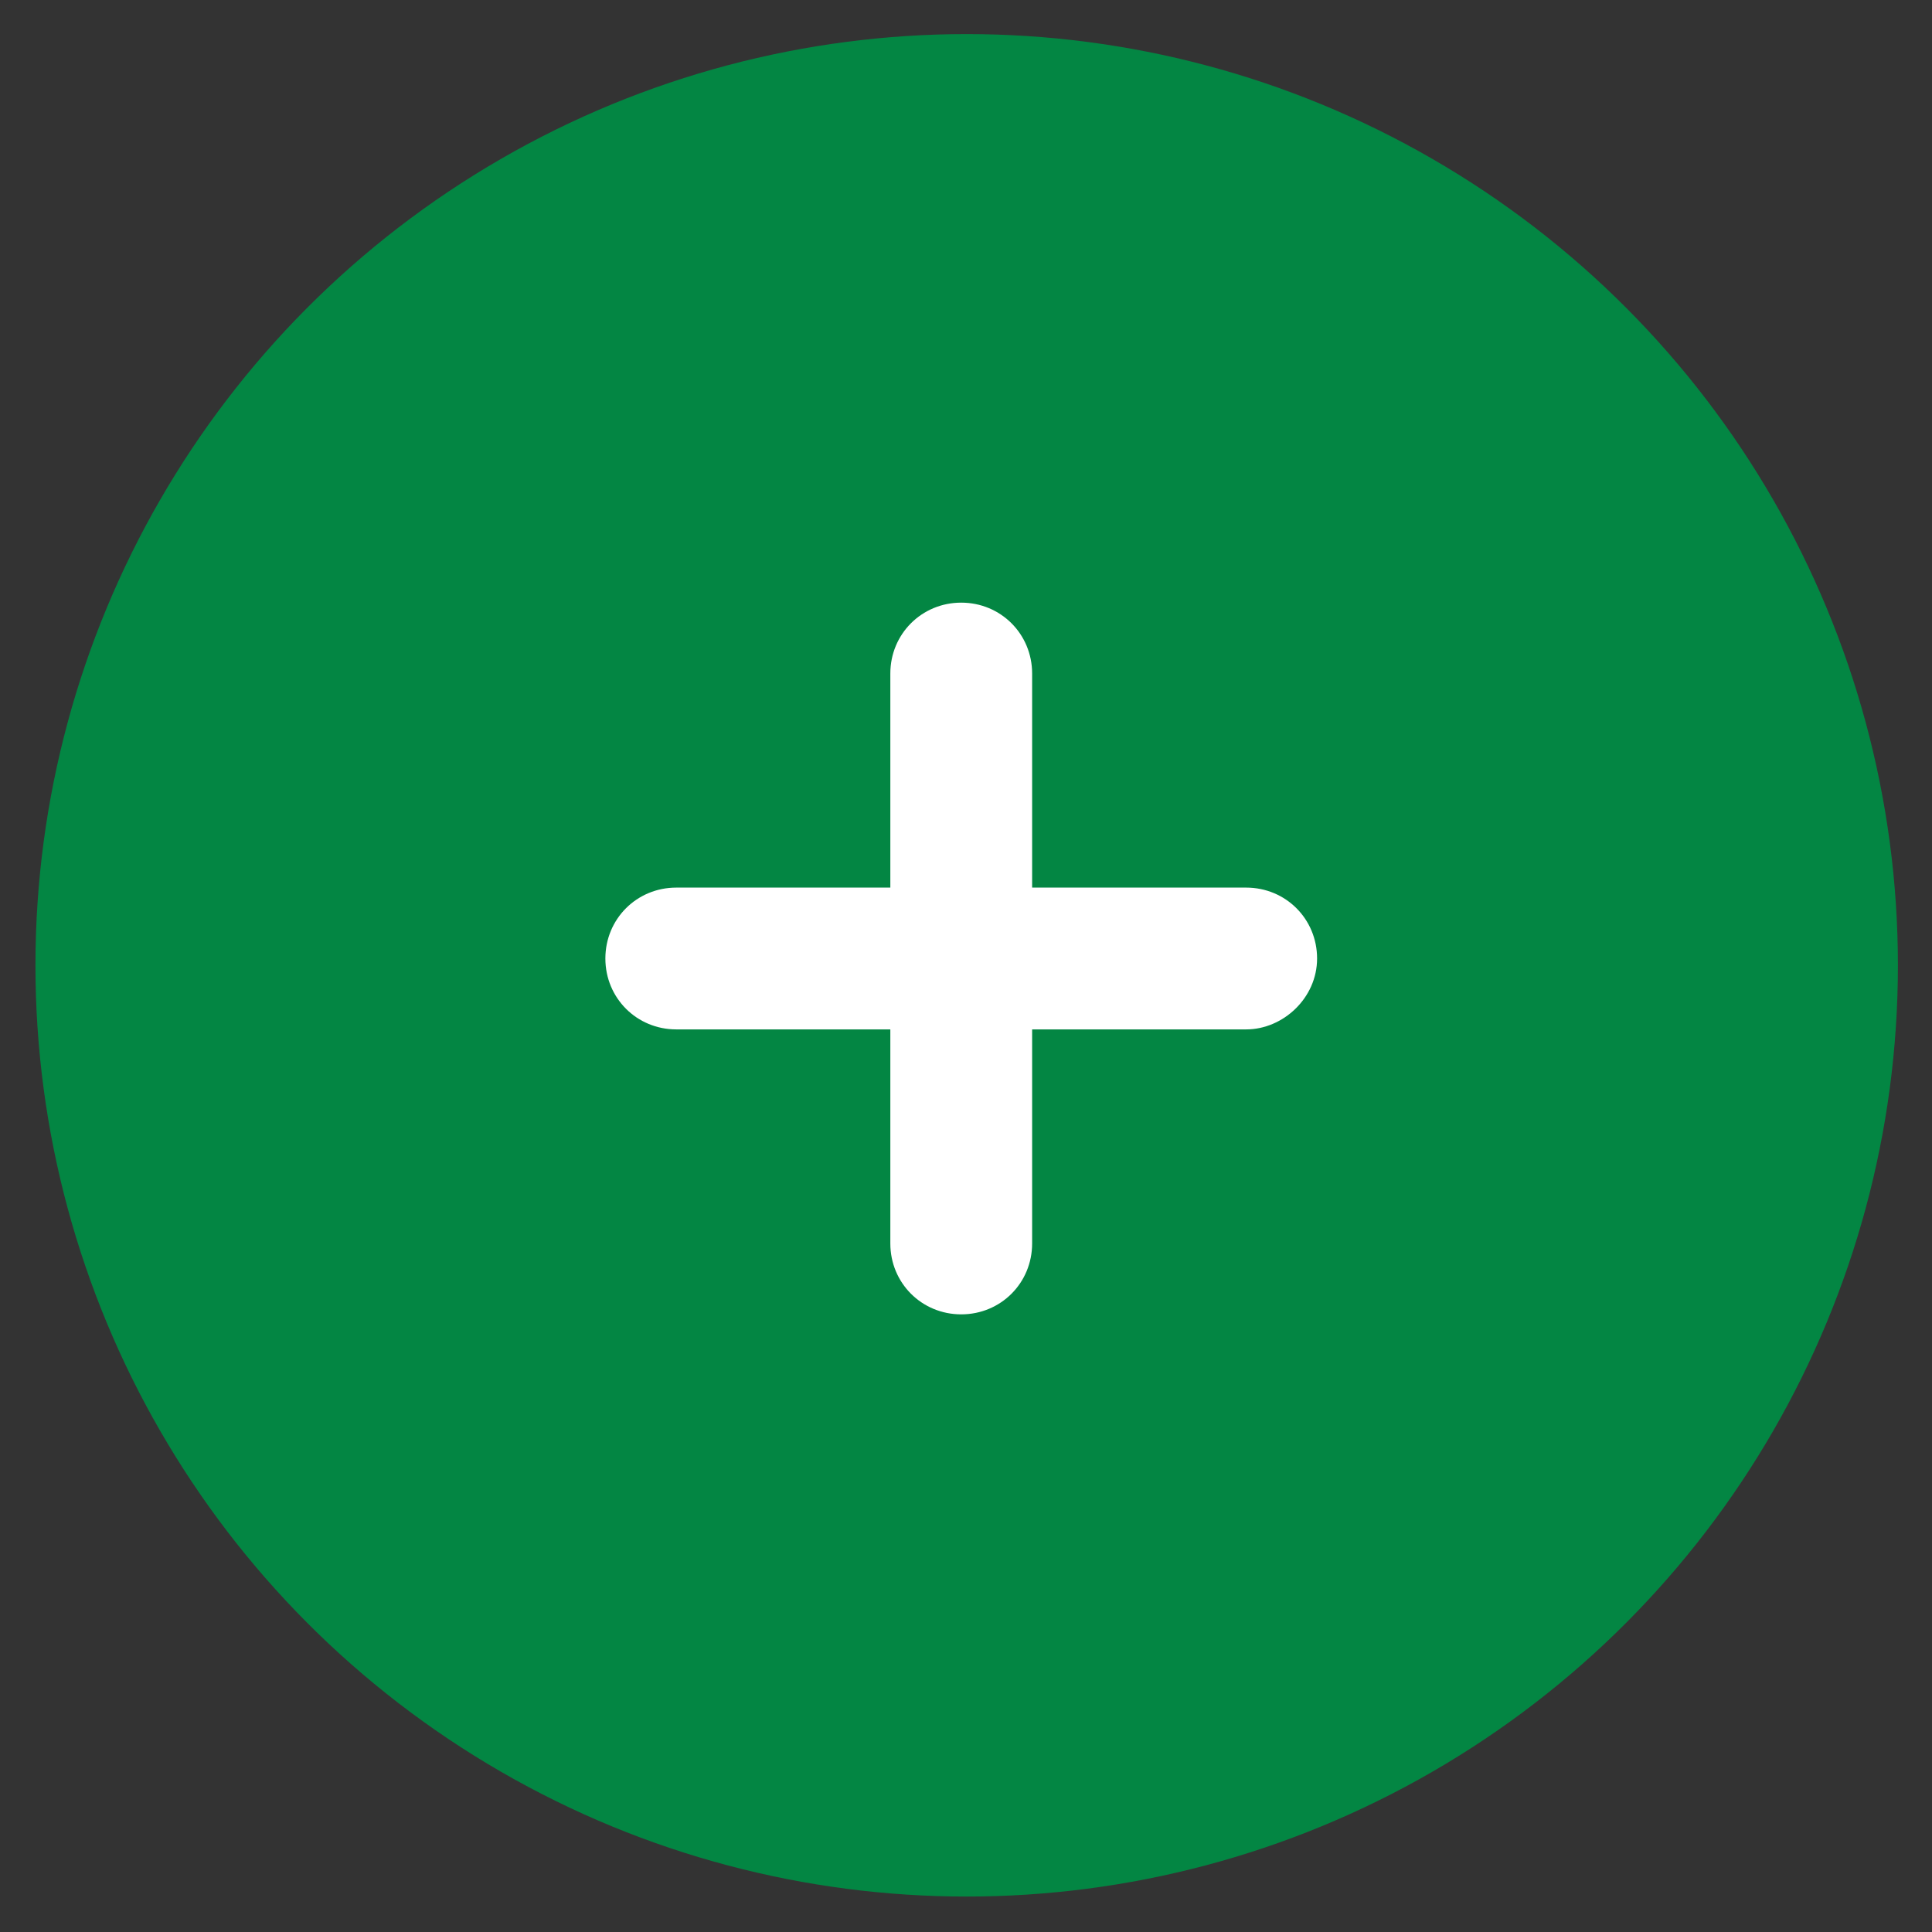
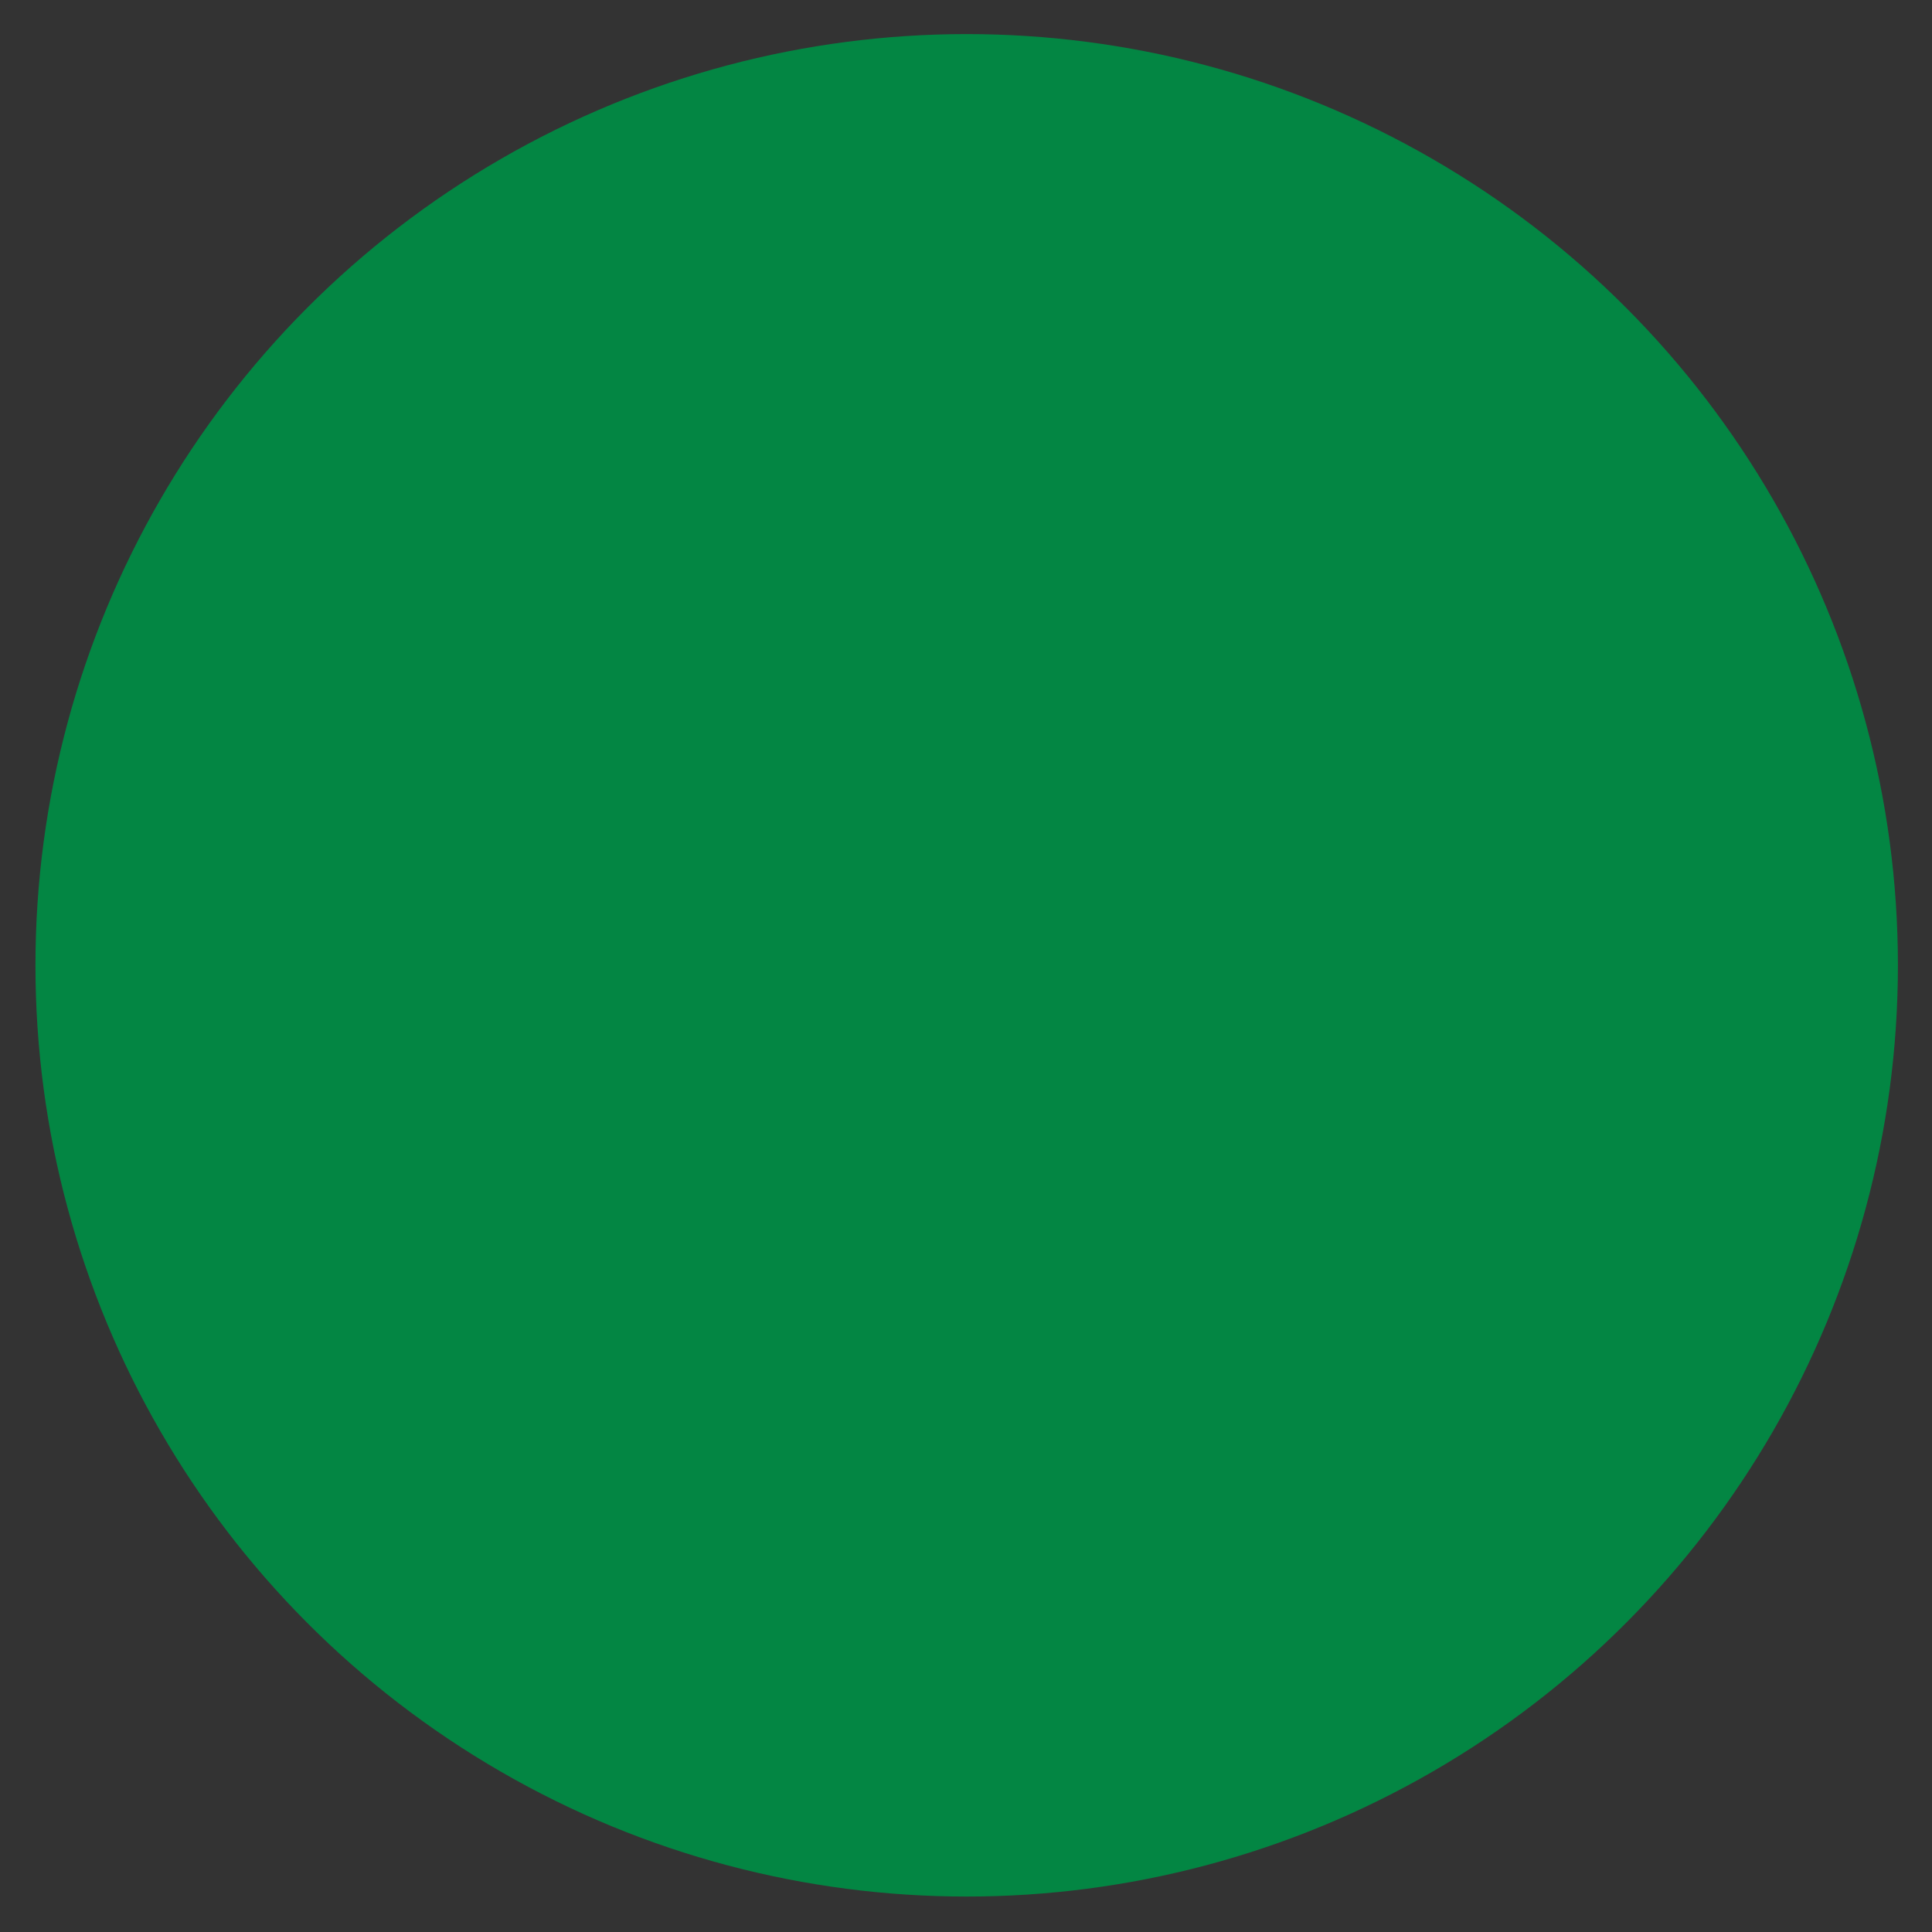
<svg xmlns="http://www.w3.org/2000/svg" version="1.1" id="Ebene_1" x="0px" y="0px" width="70" height="70" viewBox="-226 350.2 141.7 141.7" style="enable-background:new -226 350.2 141.7 141.7;" xml:space="preserve">
  <rect x="-226" y="350.2" width="141.7" height="141.7" fill="#333333" stroke="none" />
  <style type="text/css">
	.st0{fill:#038643;}
	.st1{fill:#FFFFFF;}
</style>
  <g>
    <circle class="st0" cx="-155.1" cy="421" r="68.3" />
-     <path class="st1" d="M-134.6,425.7h-15.7v15.7c0,2.9-2.3,5.2-5.2,5.2s-5.2-2.3-5.2-5.2v-15.7h-15.7c-2.9,0-5.2-2.3-5.2-5.2   c0-2.9,2.3-5.2,5.2-5.2h15.7v-15.7c0-2.9,2.3-5.2,5.2-5.2s5.2,2.3,5.2,5.2v15.7h15.7c2.9,0,5.2,2.3,5.2,5.2   C-129.4,423.4-131.9,425.7-134.6,425.7z" />
  </g>
</svg>